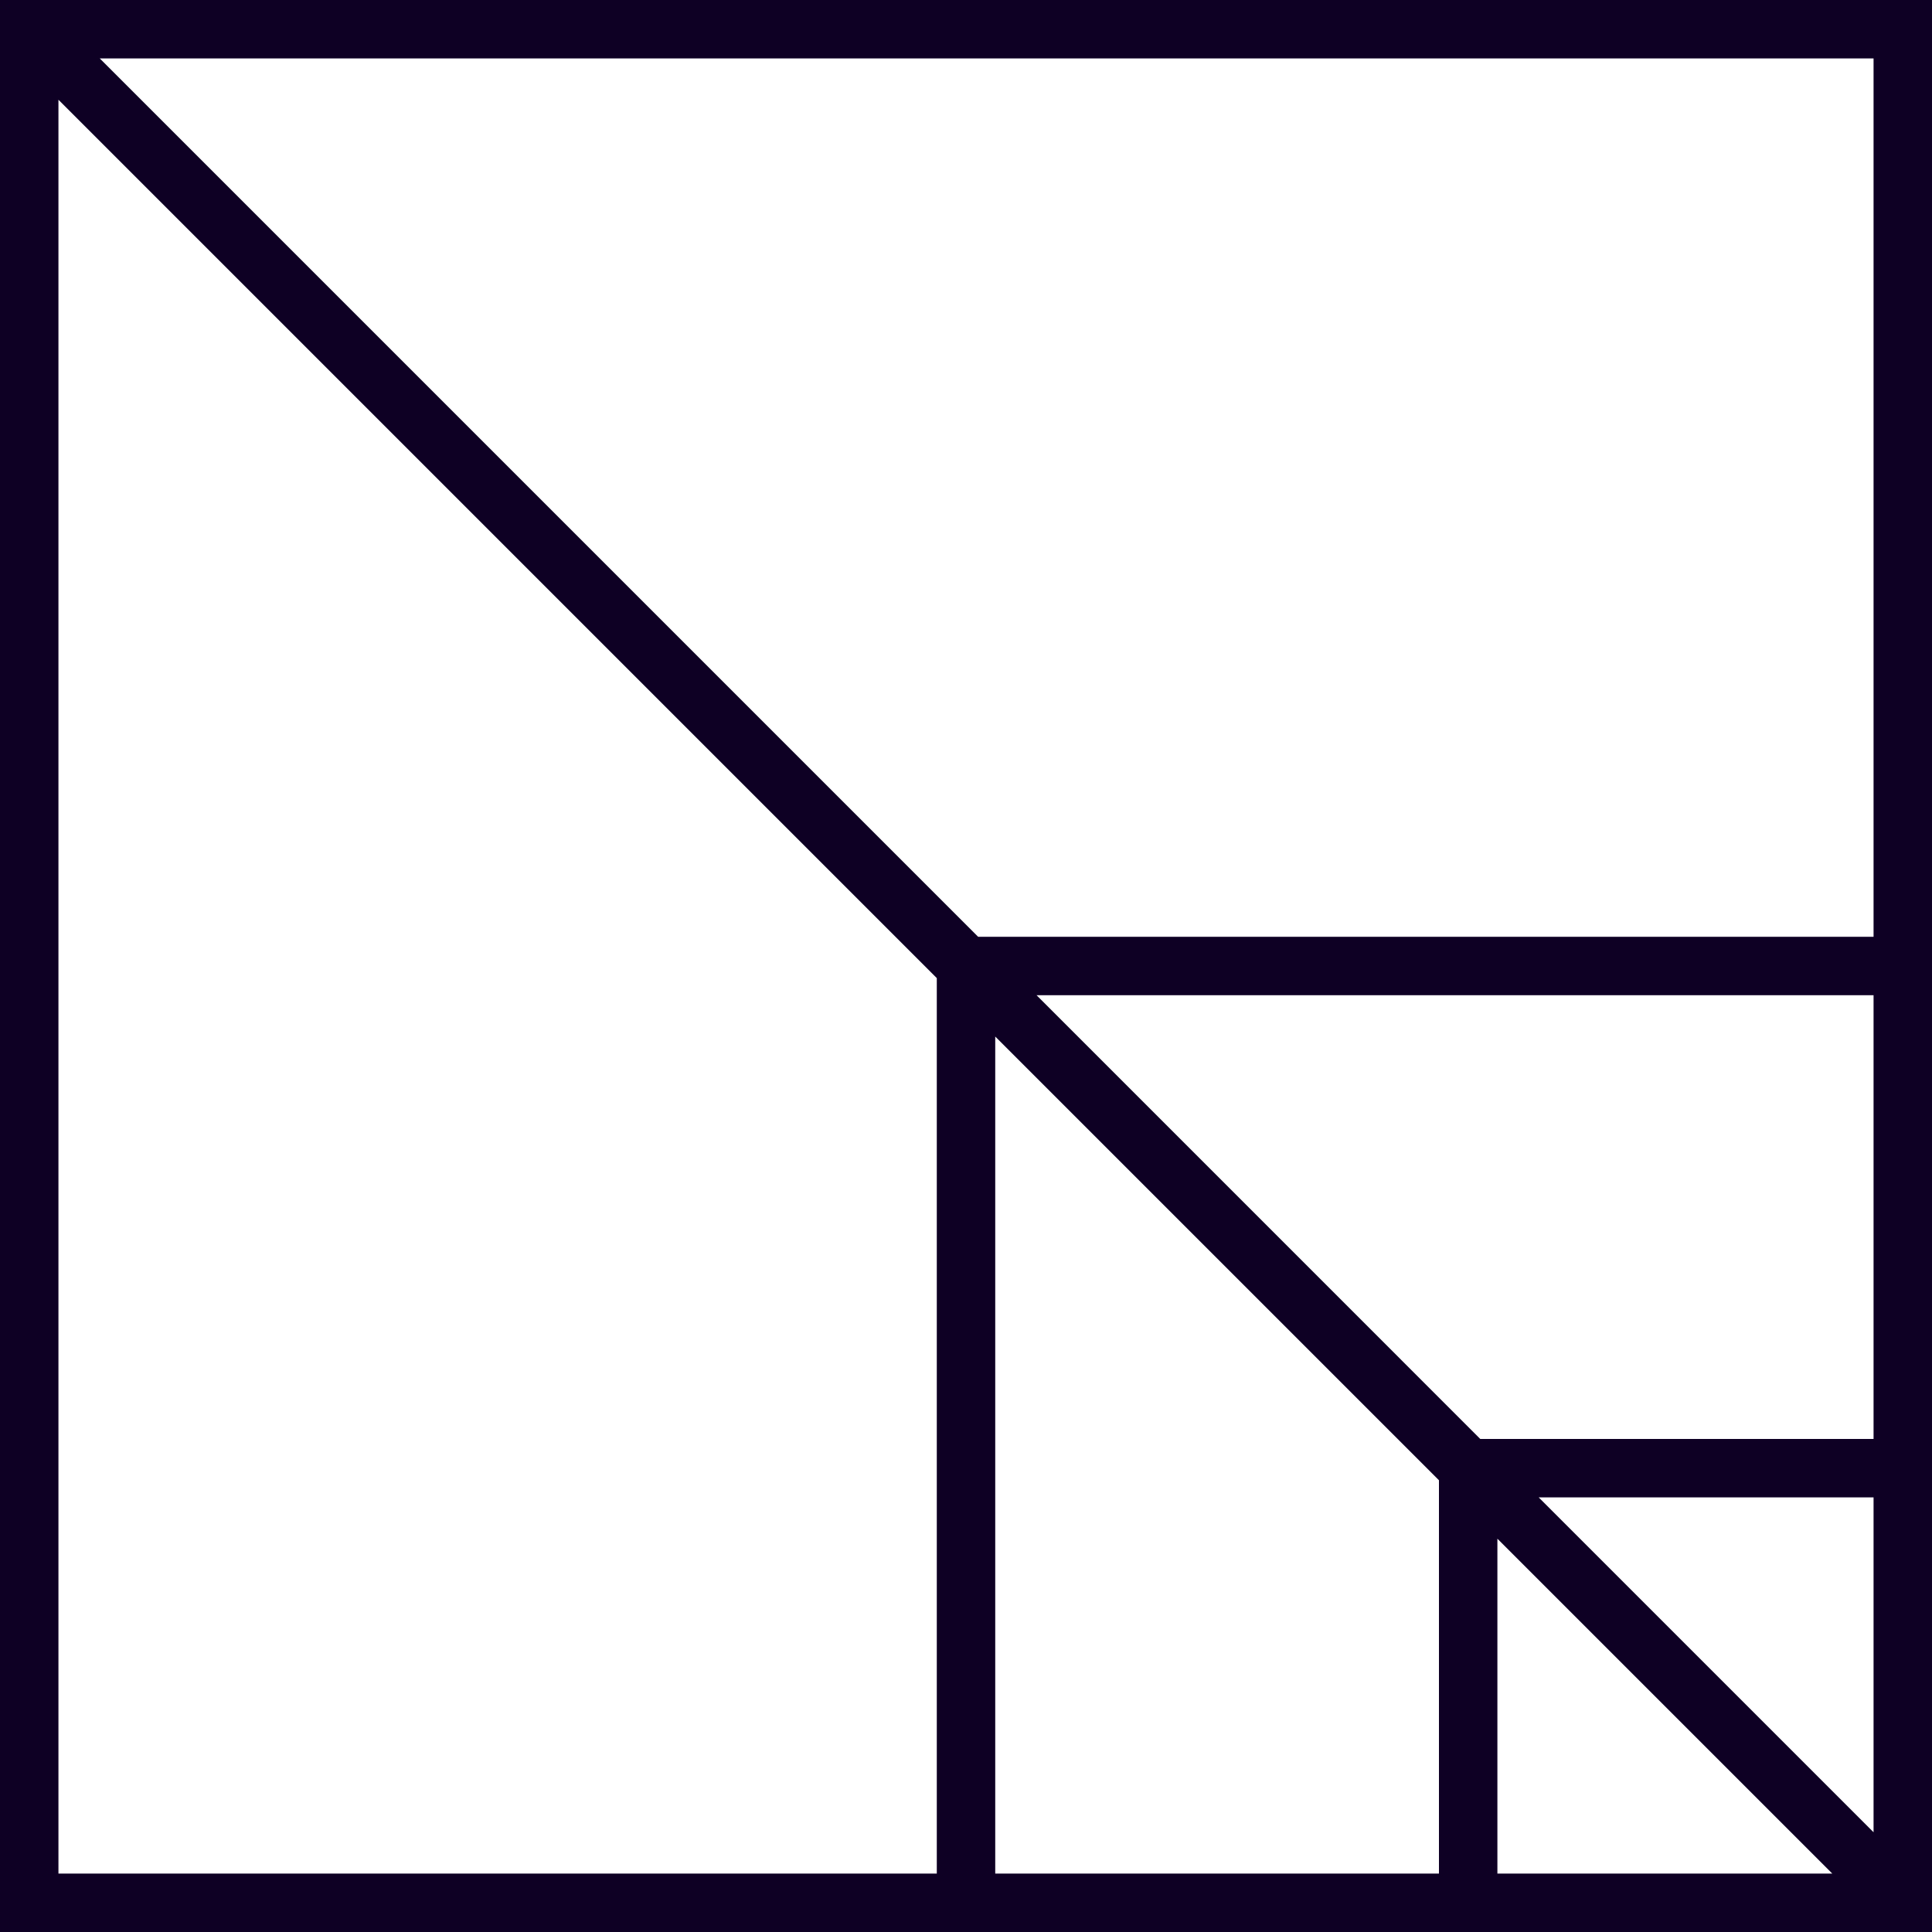
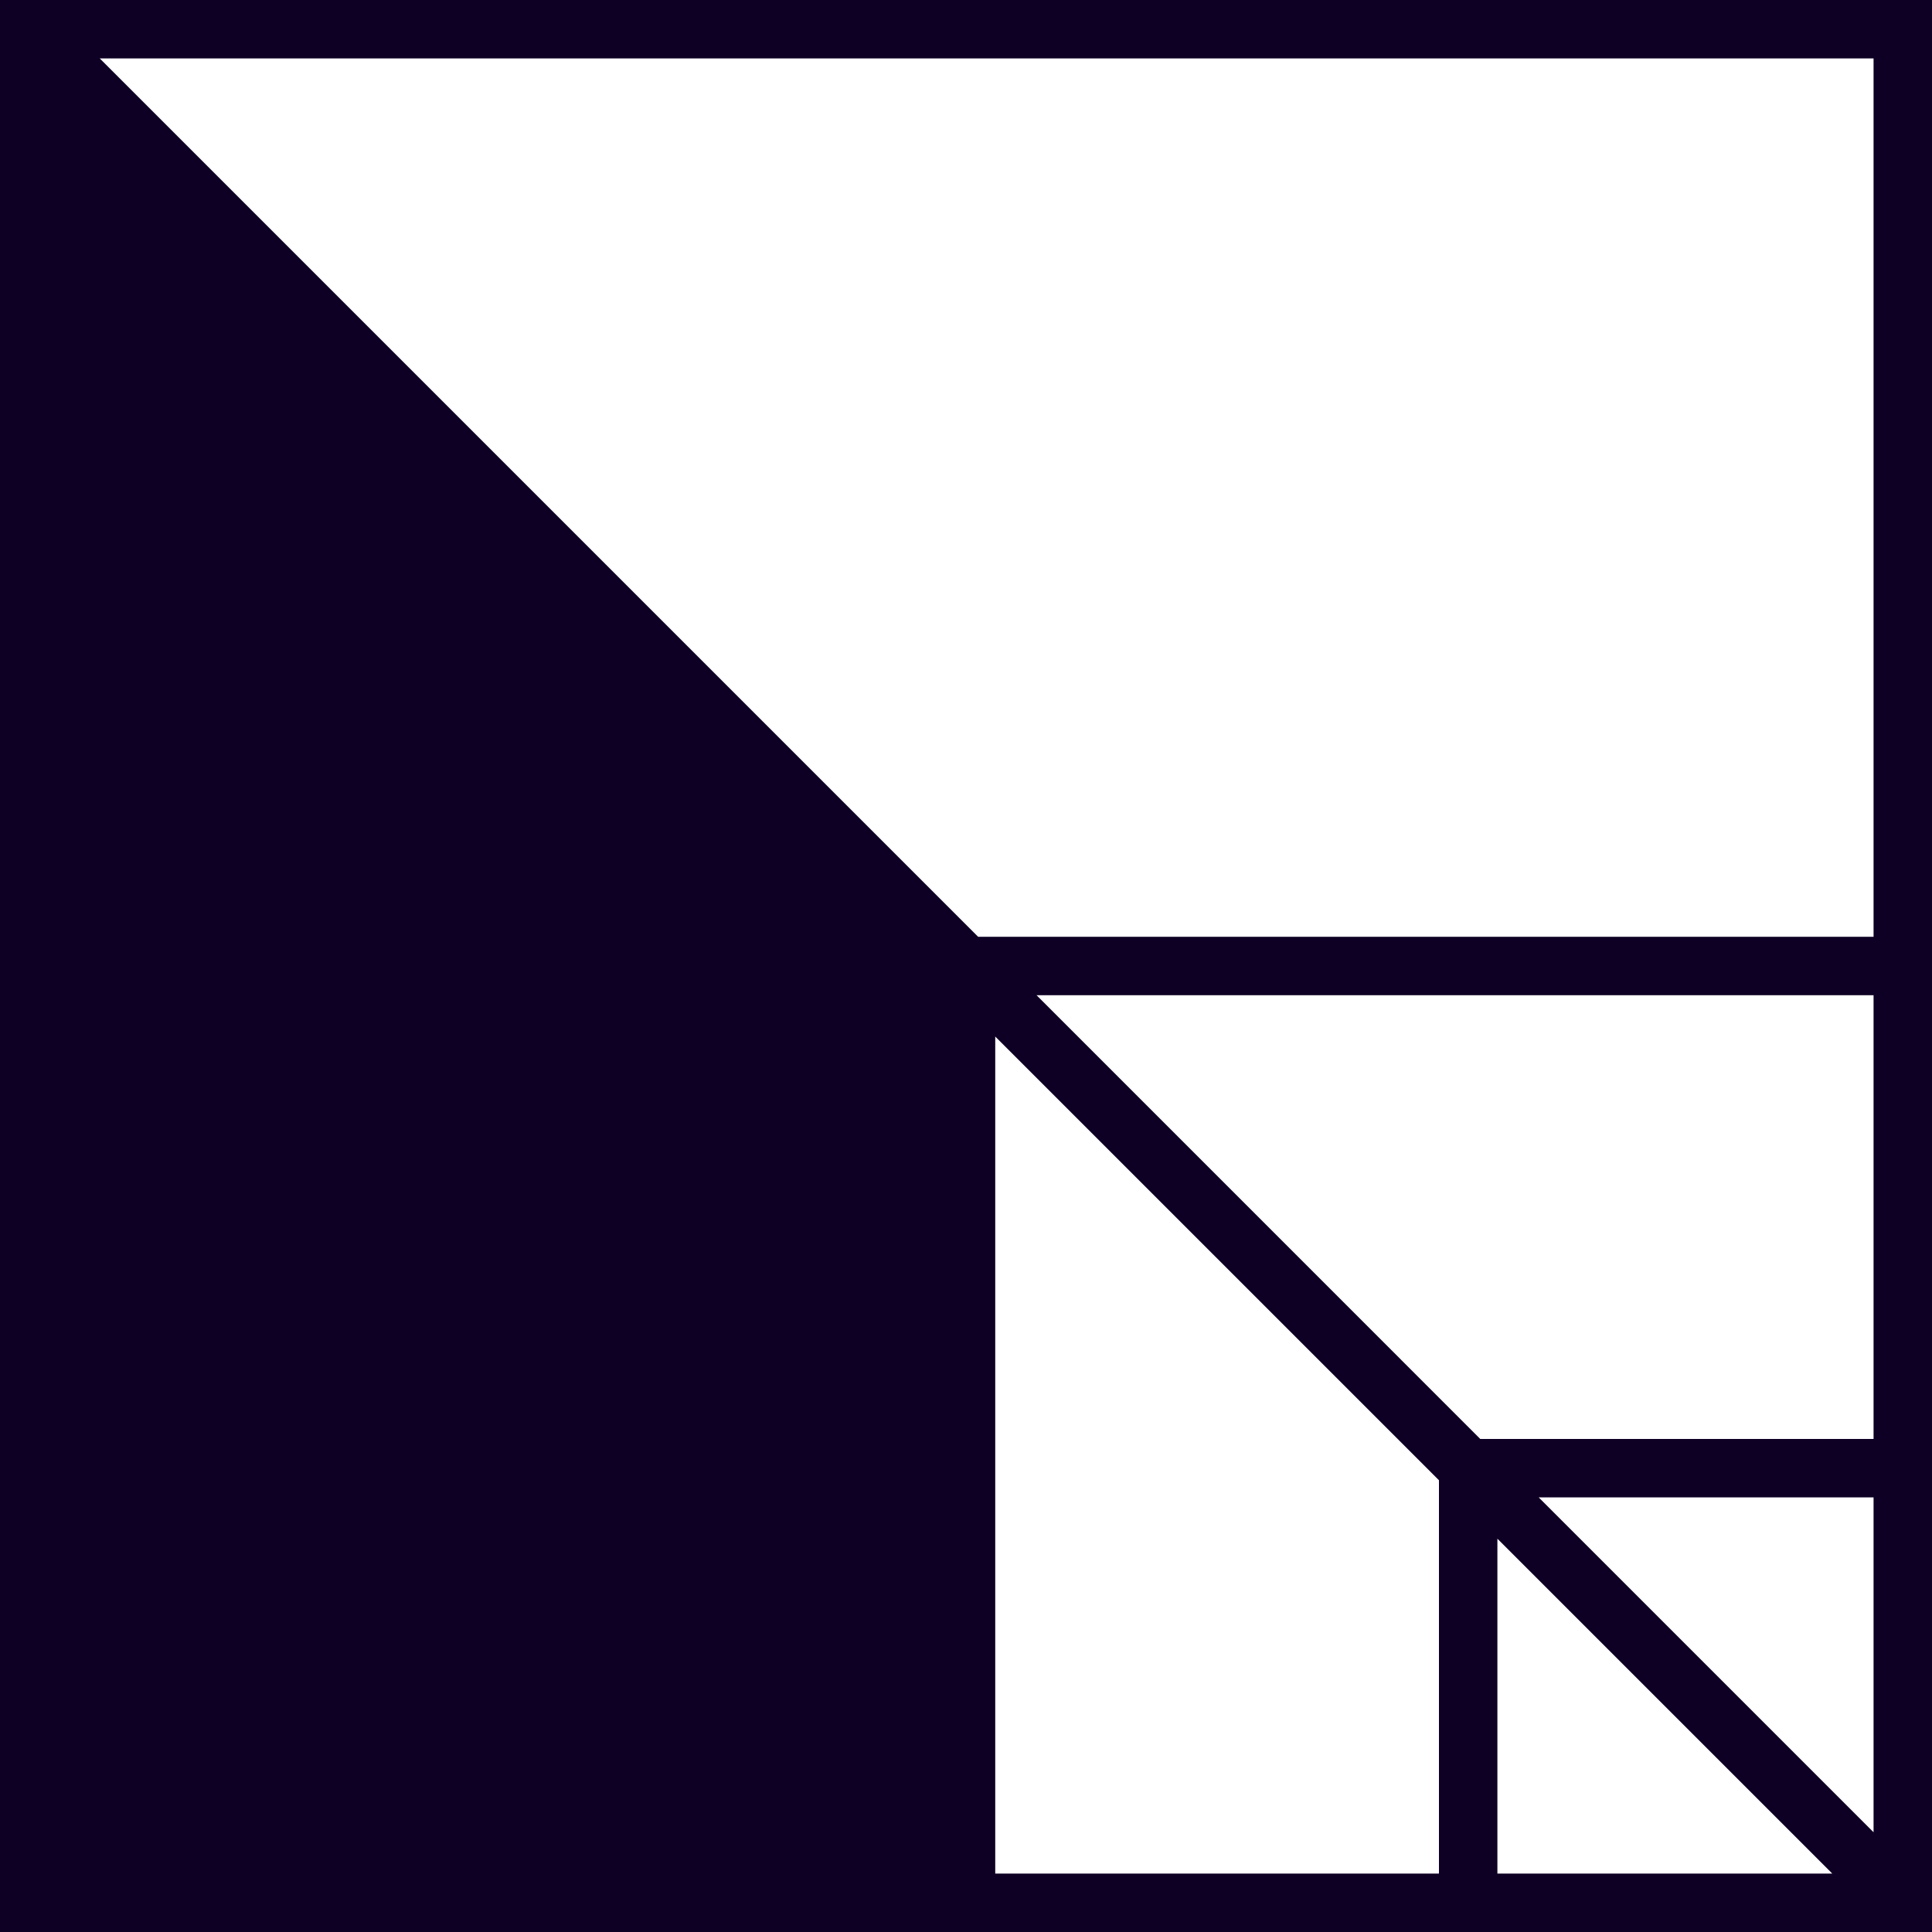
<svg xmlns="http://www.w3.org/2000/svg" width="60" height="60" viewBox="0 0 60 60" fill="none">
-   <path d="M0 0V60H29.093H30.908H44.688H46.503H60V46.503V44.688V30.908V29.093V0H0ZM1.815 58.185V3.098L29.093 30.376V58.185H1.815ZM30.908 58.185V32.191L44.688 45.971V58.185H30.908ZM46.503 47.786L56.902 58.185H46.503V47.786ZM58.185 56.902L47.786 46.503H58.185V56.902ZM58.185 44.688H45.971L32.192 30.908H58.185V44.688H58.185ZM30.377 29.093L3.099 1.815H58.185V29.093H30.377Z" fill="#0E0024" />
+   <path d="M0 0V60H29.093H30.908H44.688H46.503H60V46.503V44.688V30.908V29.093V0H0ZM1.815 58.185V3.098V58.185H1.815ZM30.908 58.185V32.191L44.688 45.971V58.185H30.908ZM46.503 47.786L56.902 58.185H46.503V47.786ZM58.185 56.902L47.786 46.503H58.185V56.902ZM58.185 44.688H45.971L32.192 30.908H58.185V44.688H58.185ZM30.377 29.093L3.099 1.815H58.185V29.093H30.377Z" fill="#0E0024" />
</svg>